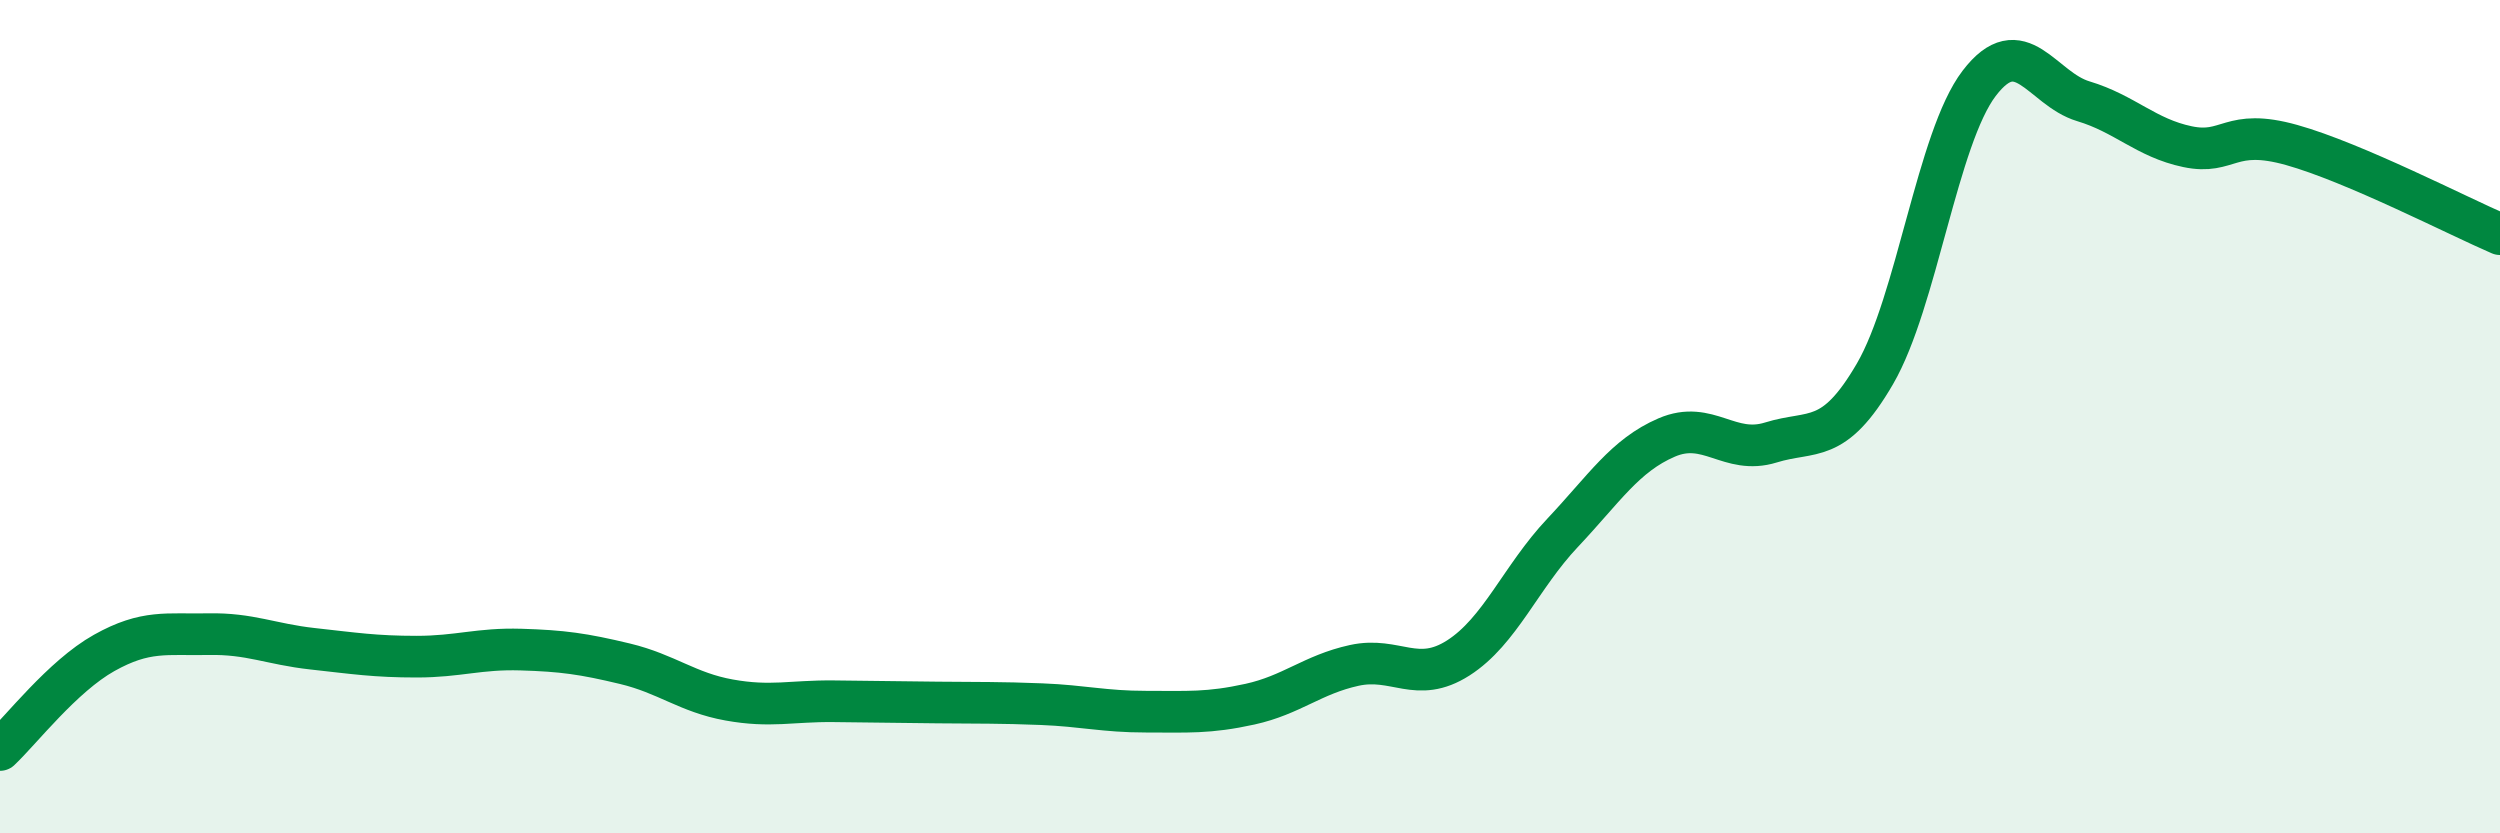
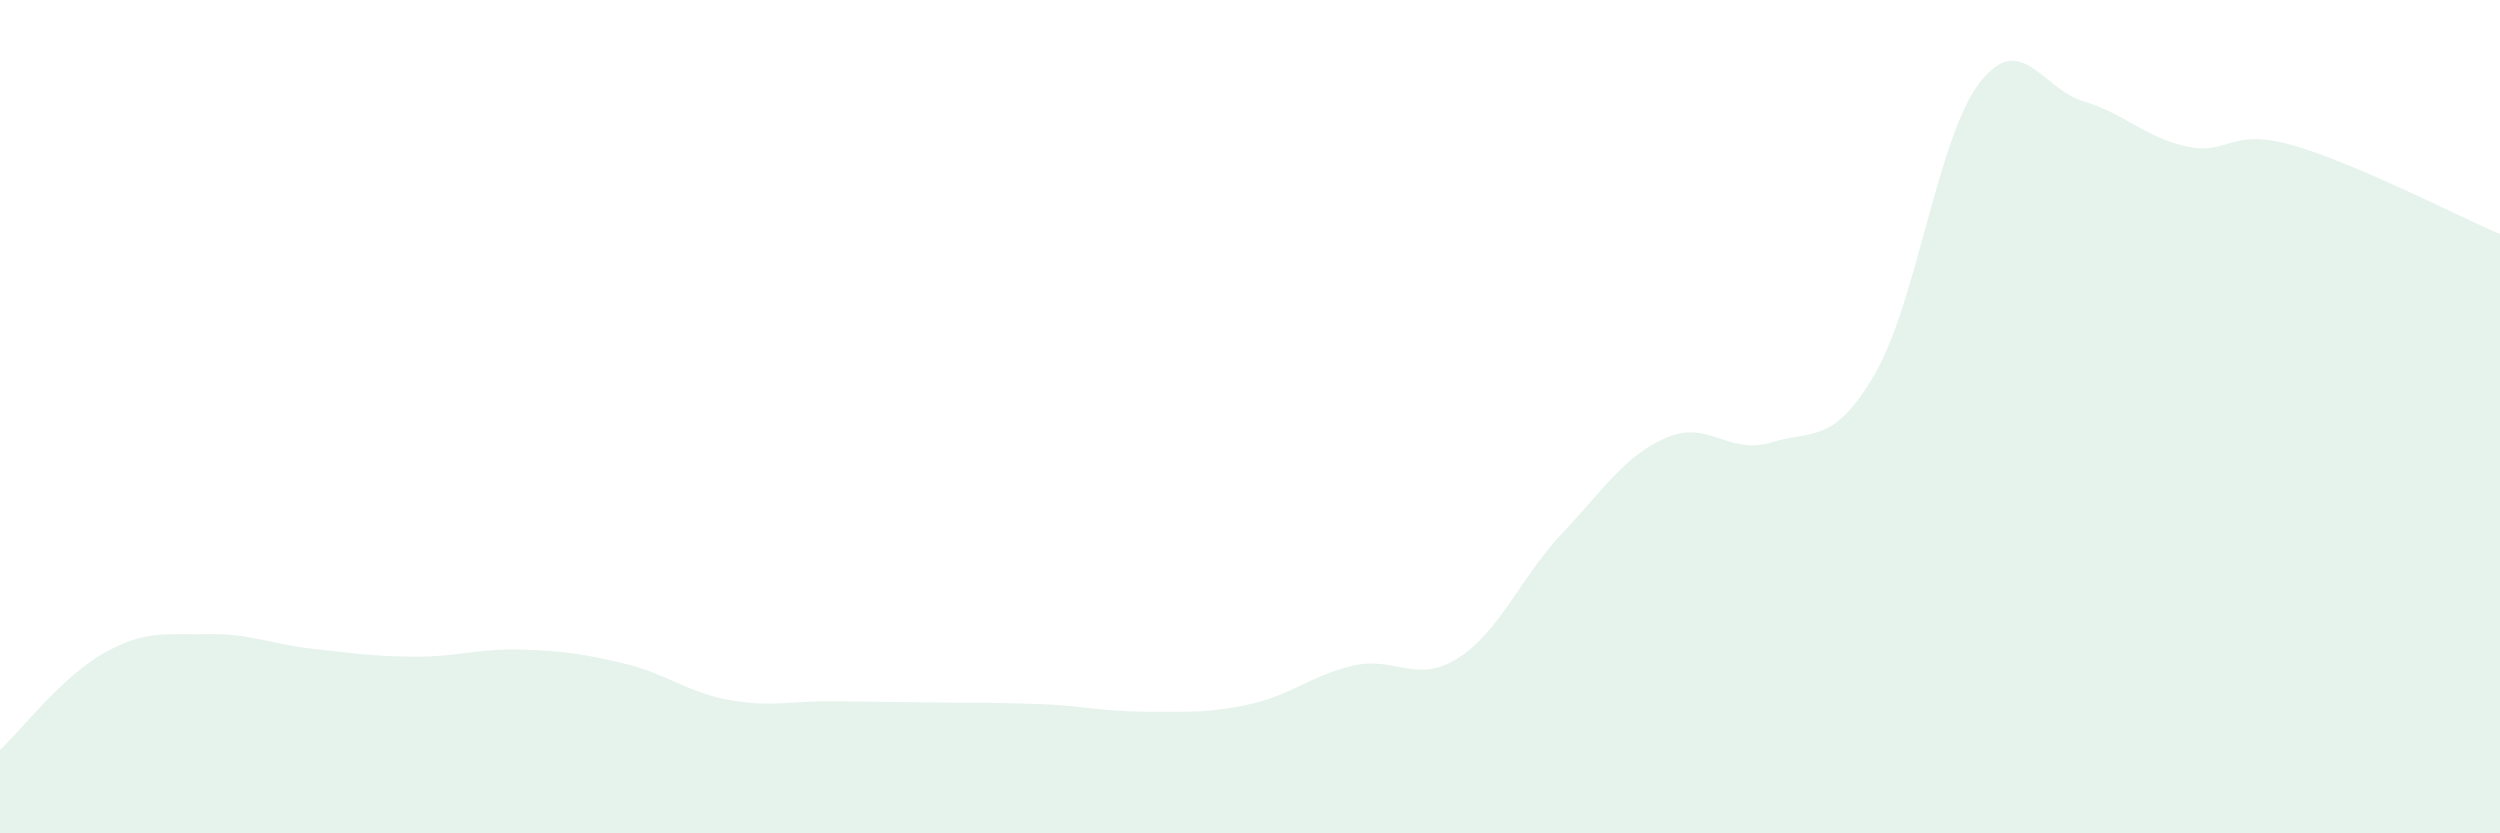
<svg xmlns="http://www.w3.org/2000/svg" width="60" height="20" viewBox="0 0 60 20">
  <path d="M 0,18 C 0.5,17.53 1.5,16.23 2.5,15.67 C 3.5,15.11 4,15.24 5,15.22 C 6,15.2 6.5,15.46 7.5,15.57 C 8.5,15.68 9,15.76 10,15.76 C 11,15.76 11.5,15.56 12.5,15.59 C 13.5,15.62 14,15.69 15,15.93 C 16,16.17 16.5,16.62 17.5,16.8 C 18.5,16.98 19,16.82 20,16.83 C 21,16.84 21.5,16.85 22.5,16.86 C 23.5,16.87 24,16.86 25,16.9 C 26,16.94 26.5,17.08 27.5,17.08 C 28.5,17.08 29,17.12 30,16.9 C 31,16.68 31.5,16.19 32.5,15.97 C 33.5,15.75 34,16.43 35,15.79 C 36,15.15 36.5,13.85 37.5,12.79 C 38.5,11.73 39,10.93 40,10.5 C 41,10.07 41.5,10.93 42.5,10.62 C 43.5,10.31 44,10.69 45,8.97 C 46,7.25 46.5,3.31 47.5,2 C 48.5,0.69 49,2.13 50,2.43 C 51,2.73 51.5,3.31 52.5,3.52 C 53.5,3.73 53.5,3.06 55,3.48 C 56.5,3.9 59,5.19 60,5.62L60 20L0 20Z" fill="#008740" opacity="0.1" stroke-linecap="round" stroke-linejoin="round" />
-   <path d="M 0,18 C 0.5,17.53 1.5,16.23 2.5,15.67 C 3.5,15.11 4,15.24 5,15.22 C 6,15.2 6.5,15.46 7.5,15.57 C 8.5,15.68 9,15.76 10,15.76 C 11,15.76 11.5,15.56 12.5,15.59 C 13.5,15.62 14,15.69 15,15.93 C 16,16.17 16.5,16.62 17.5,16.8 C 18.5,16.98 19,16.82 20,16.83 C 21,16.84 21.5,16.85 22.5,16.86 C 23.5,16.87 24,16.86 25,16.9 C 26,16.94 26.5,17.08 27.5,17.08 C 28.5,17.08 29,17.12 30,16.9 C 31,16.68 31.5,16.19 32.5,15.97 C 33.5,15.75 34,16.43 35,15.79 C 36,15.15 36.5,13.85 37.5,12.79 C 38.5,11.73 39,10.93 40,10.5 C 41,10.07 41.5,10.93 42.5,10.62 C 43.5,10.31 44,10.69 45,8.97 C 46,7.25 46.5,3.31 47.5,2 C 48.5,0.69 49,2.13 50,2.43 C 51,2.73 51.5,3.31 52.5,3.52 C 53.5,3.73 53.5,3.06 55,3.48 C 56.5,3.9 59,5.19 60,5.62" stroke="#008740" stroke-width="1" fill="none" stroke-linecap="round" stroke-linejoin="round" />
</svg>